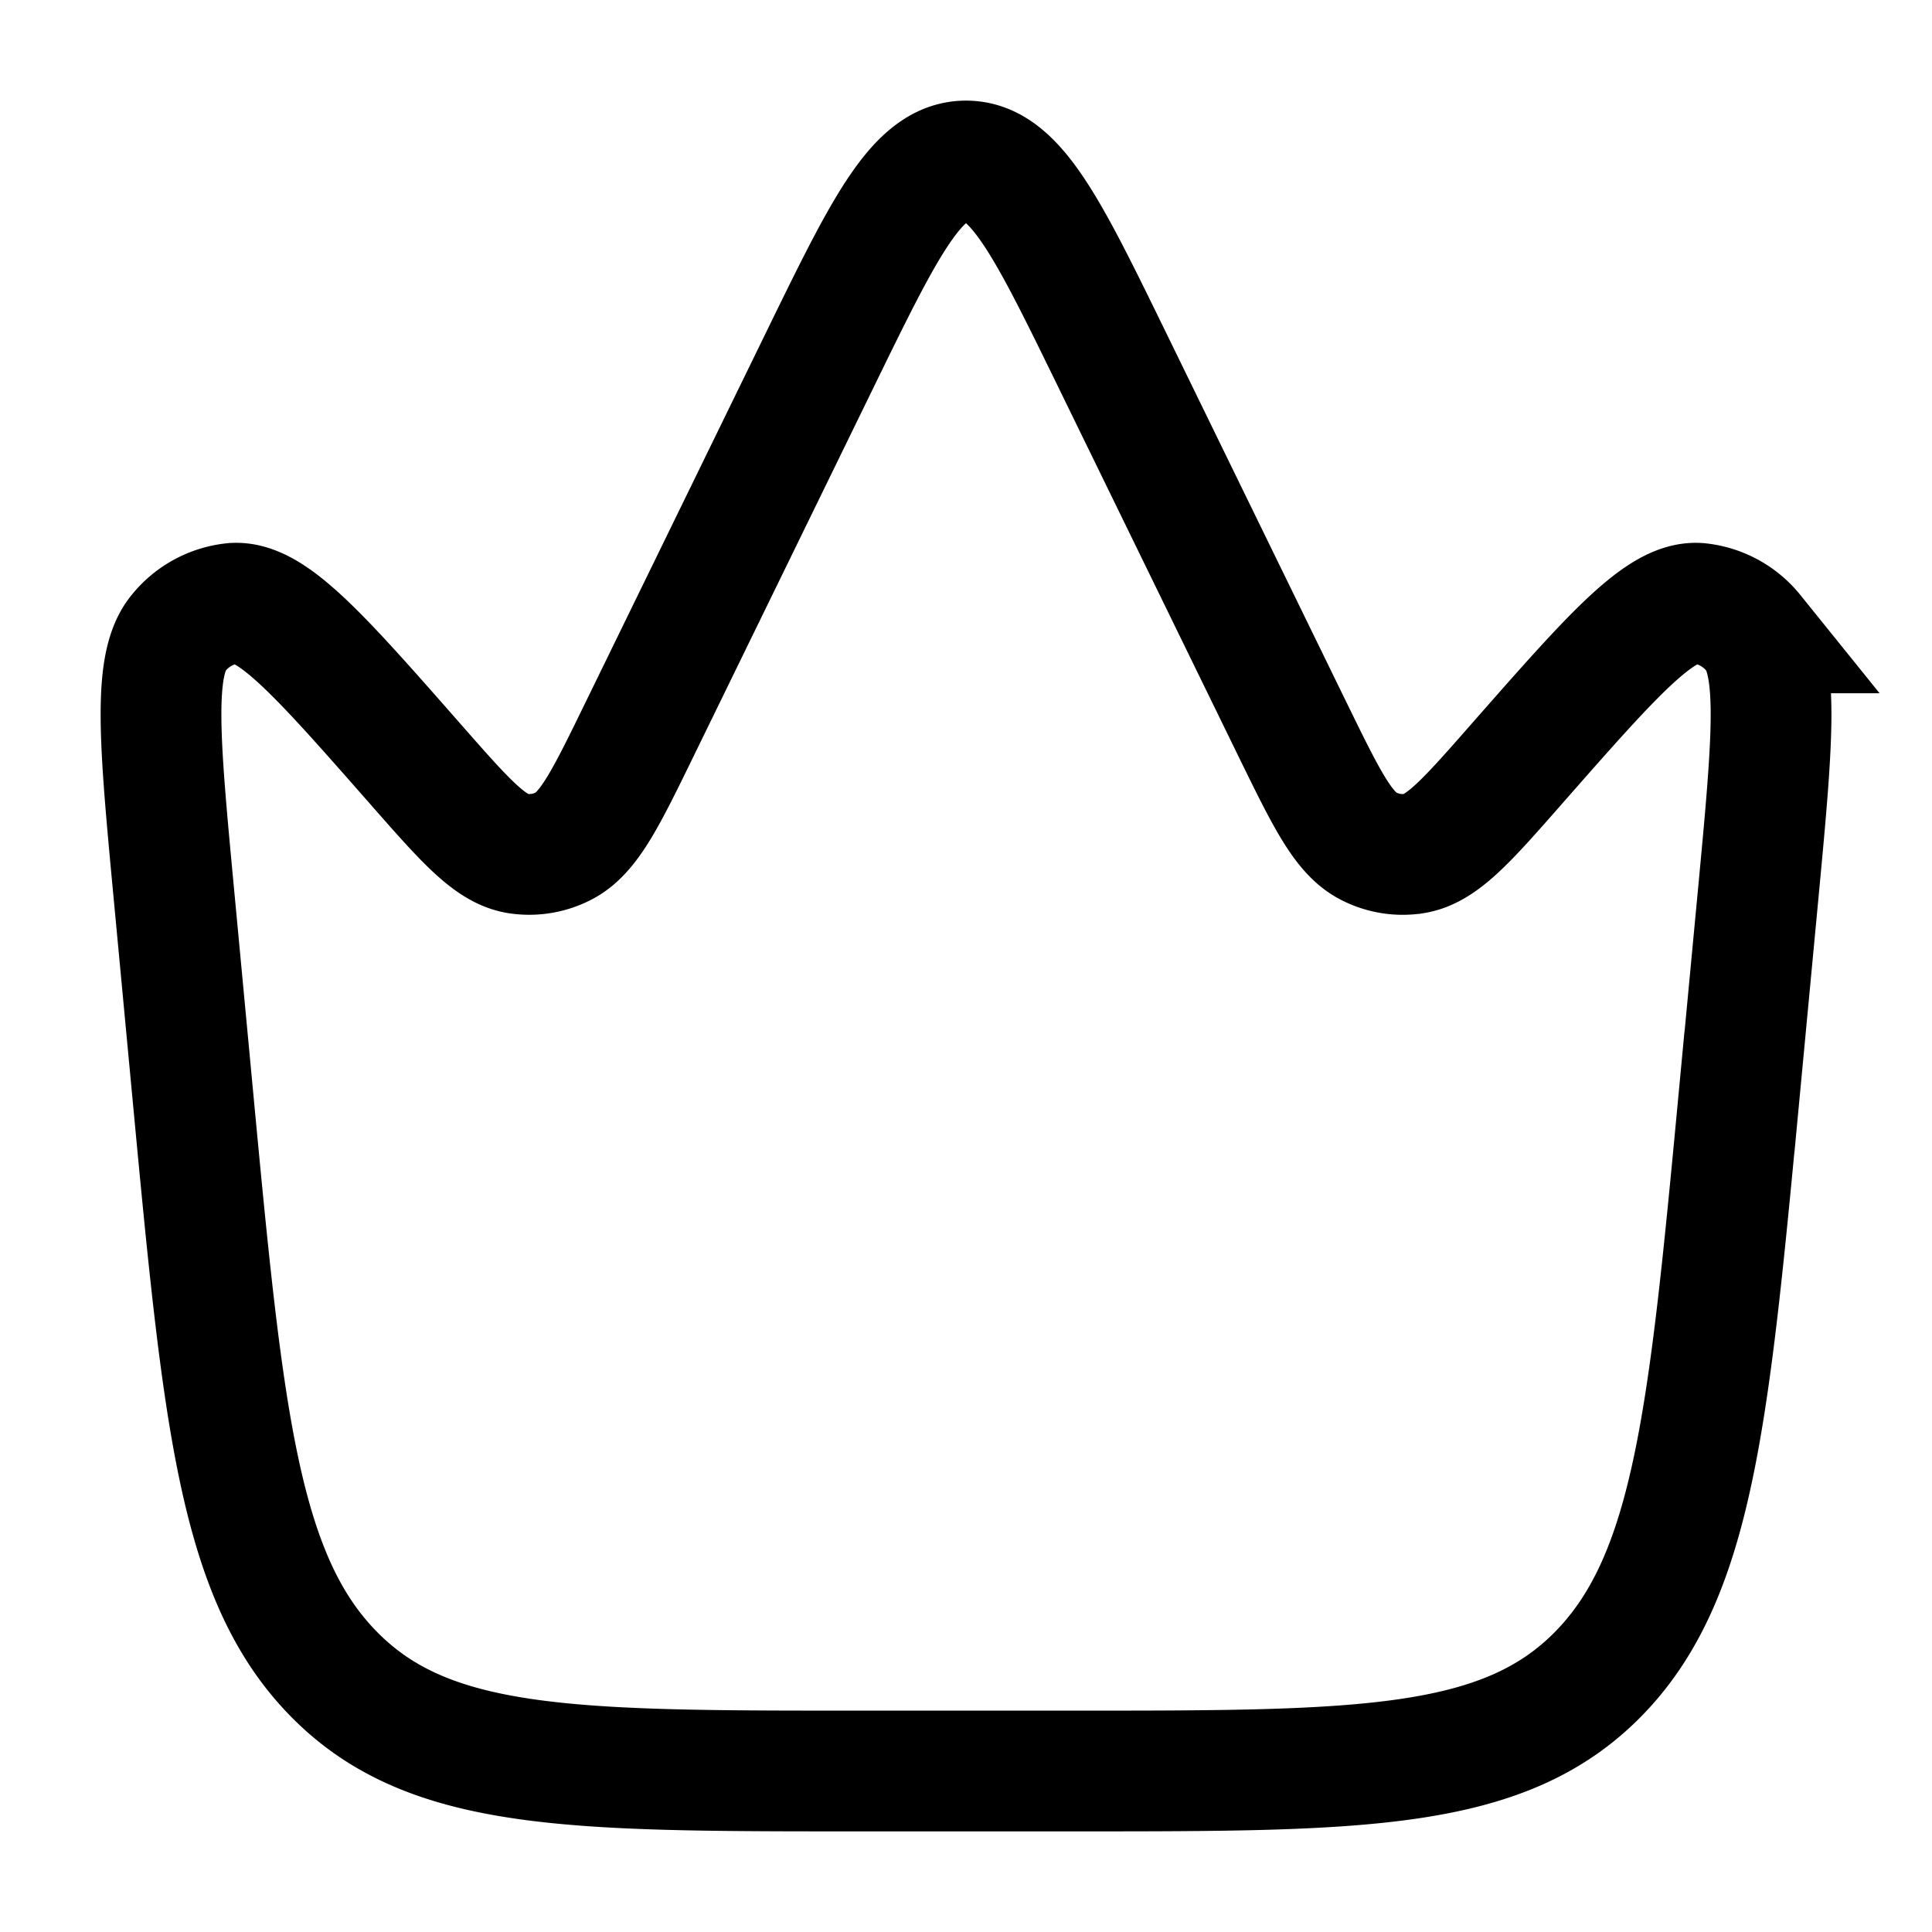
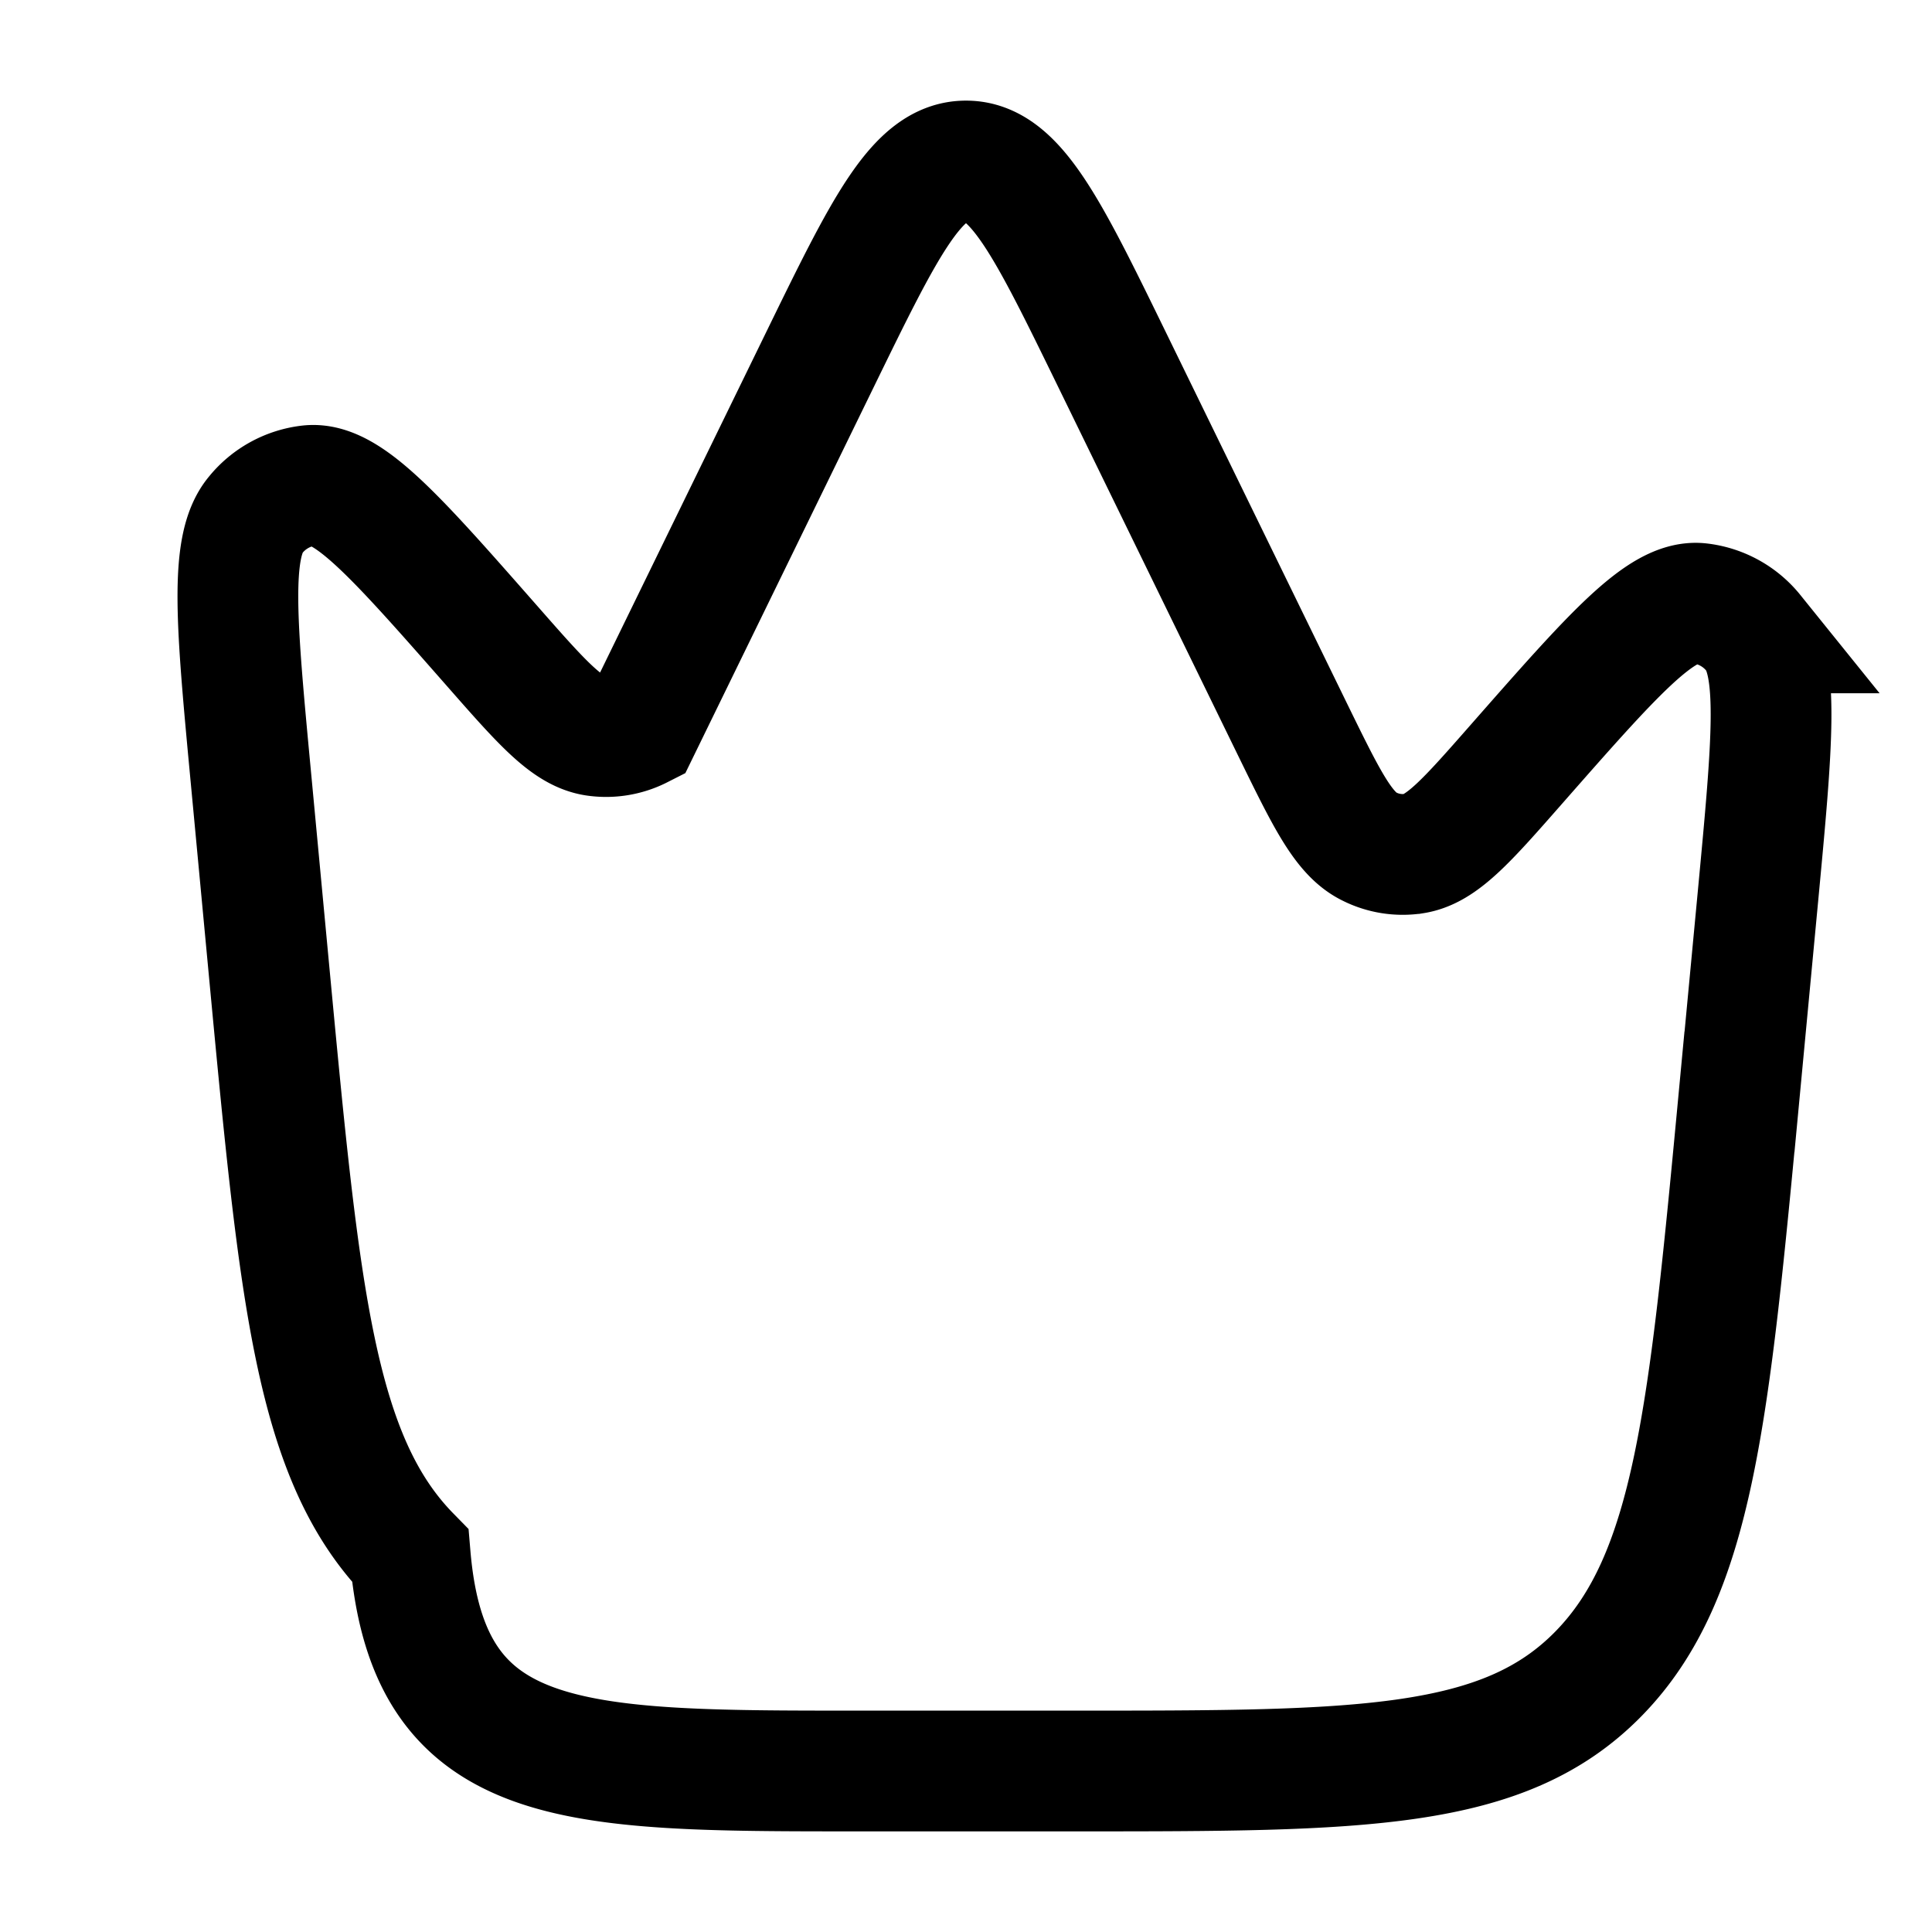
<svg xmlns="http://www.w3.org/2000/svg" width="24" height="24" viewBox="0 0 24 24">
-   <path fill="none" stroke="currentColor" stroke-width="1.5" d="m21.609 13.562l.23-2.436c.18-1.912.27-2.869-.058-3.264a1 1 0 0 0-.675-.367c-.476-.042-1.073.638-2.268 1.998c-.618.704-.927 1.055-1.271 1.11a.92.92 0 0 1-.562-.09c-.319-.16-.53-.595-.955-1.464l-2.237-4.584C13.011 2.822 12.61 2 12 2s-1.011.822-1.813 2.465L7.95 9.049c-.424.87-.636 1.304-.955 1.464a.93.93 0 0 1-.562.09c-.344-.055-.653-.406-1.271-1.11c-1.195-1.36-1.792-2.04-2.268-1.998a1 1 0 0 0-.675.367c-.327.395-.237 1.352-.057 3.264l.229 2.436c.378 4.012.566 6.019 1.75 7.228C5.322 22 7.094 22 10.64 22h2.719c3.545 0 5.317 0 6.5-1.21s1.371-3.216 1.749-7.228Z" />
+   <path fill="none" stroke="currentColor" stroke-width="1.5" d="m21.609 13.562l.23-2.436c.18-1.912.27-2.869-.058-3.264a1 1 0 0 0-.675-.367c-.476-.042-1.073.638-2.268 1.998c-.618.704-.927 1.055-1.271 1.11a.92.92 0 0 1-.562-.09c-.319-.16-.53-.595-.955-1.464l-2.237-4.584C13.011 2.822 12.61 2 12 2s-1.011.822-1.813 2.465L7.95 9.049a.93.93 0 0 1-.562.09c-.344-.055-.653-.406-1.271-1.11c-1.195-1.36-1.792-2.04-2.268-1.998a1 1 0 0 0-.675.367c-.327.395-.237 1.352-.057 3.264l.229 2.436c.378 4.012.566 6.019 1.75 7.228C5.322 22 7.094 22 10.64 22h2.719c3.545 0 5.317 0 6.5-1.21s1.371-3.216 1.749-7.228Z" />
</svg>